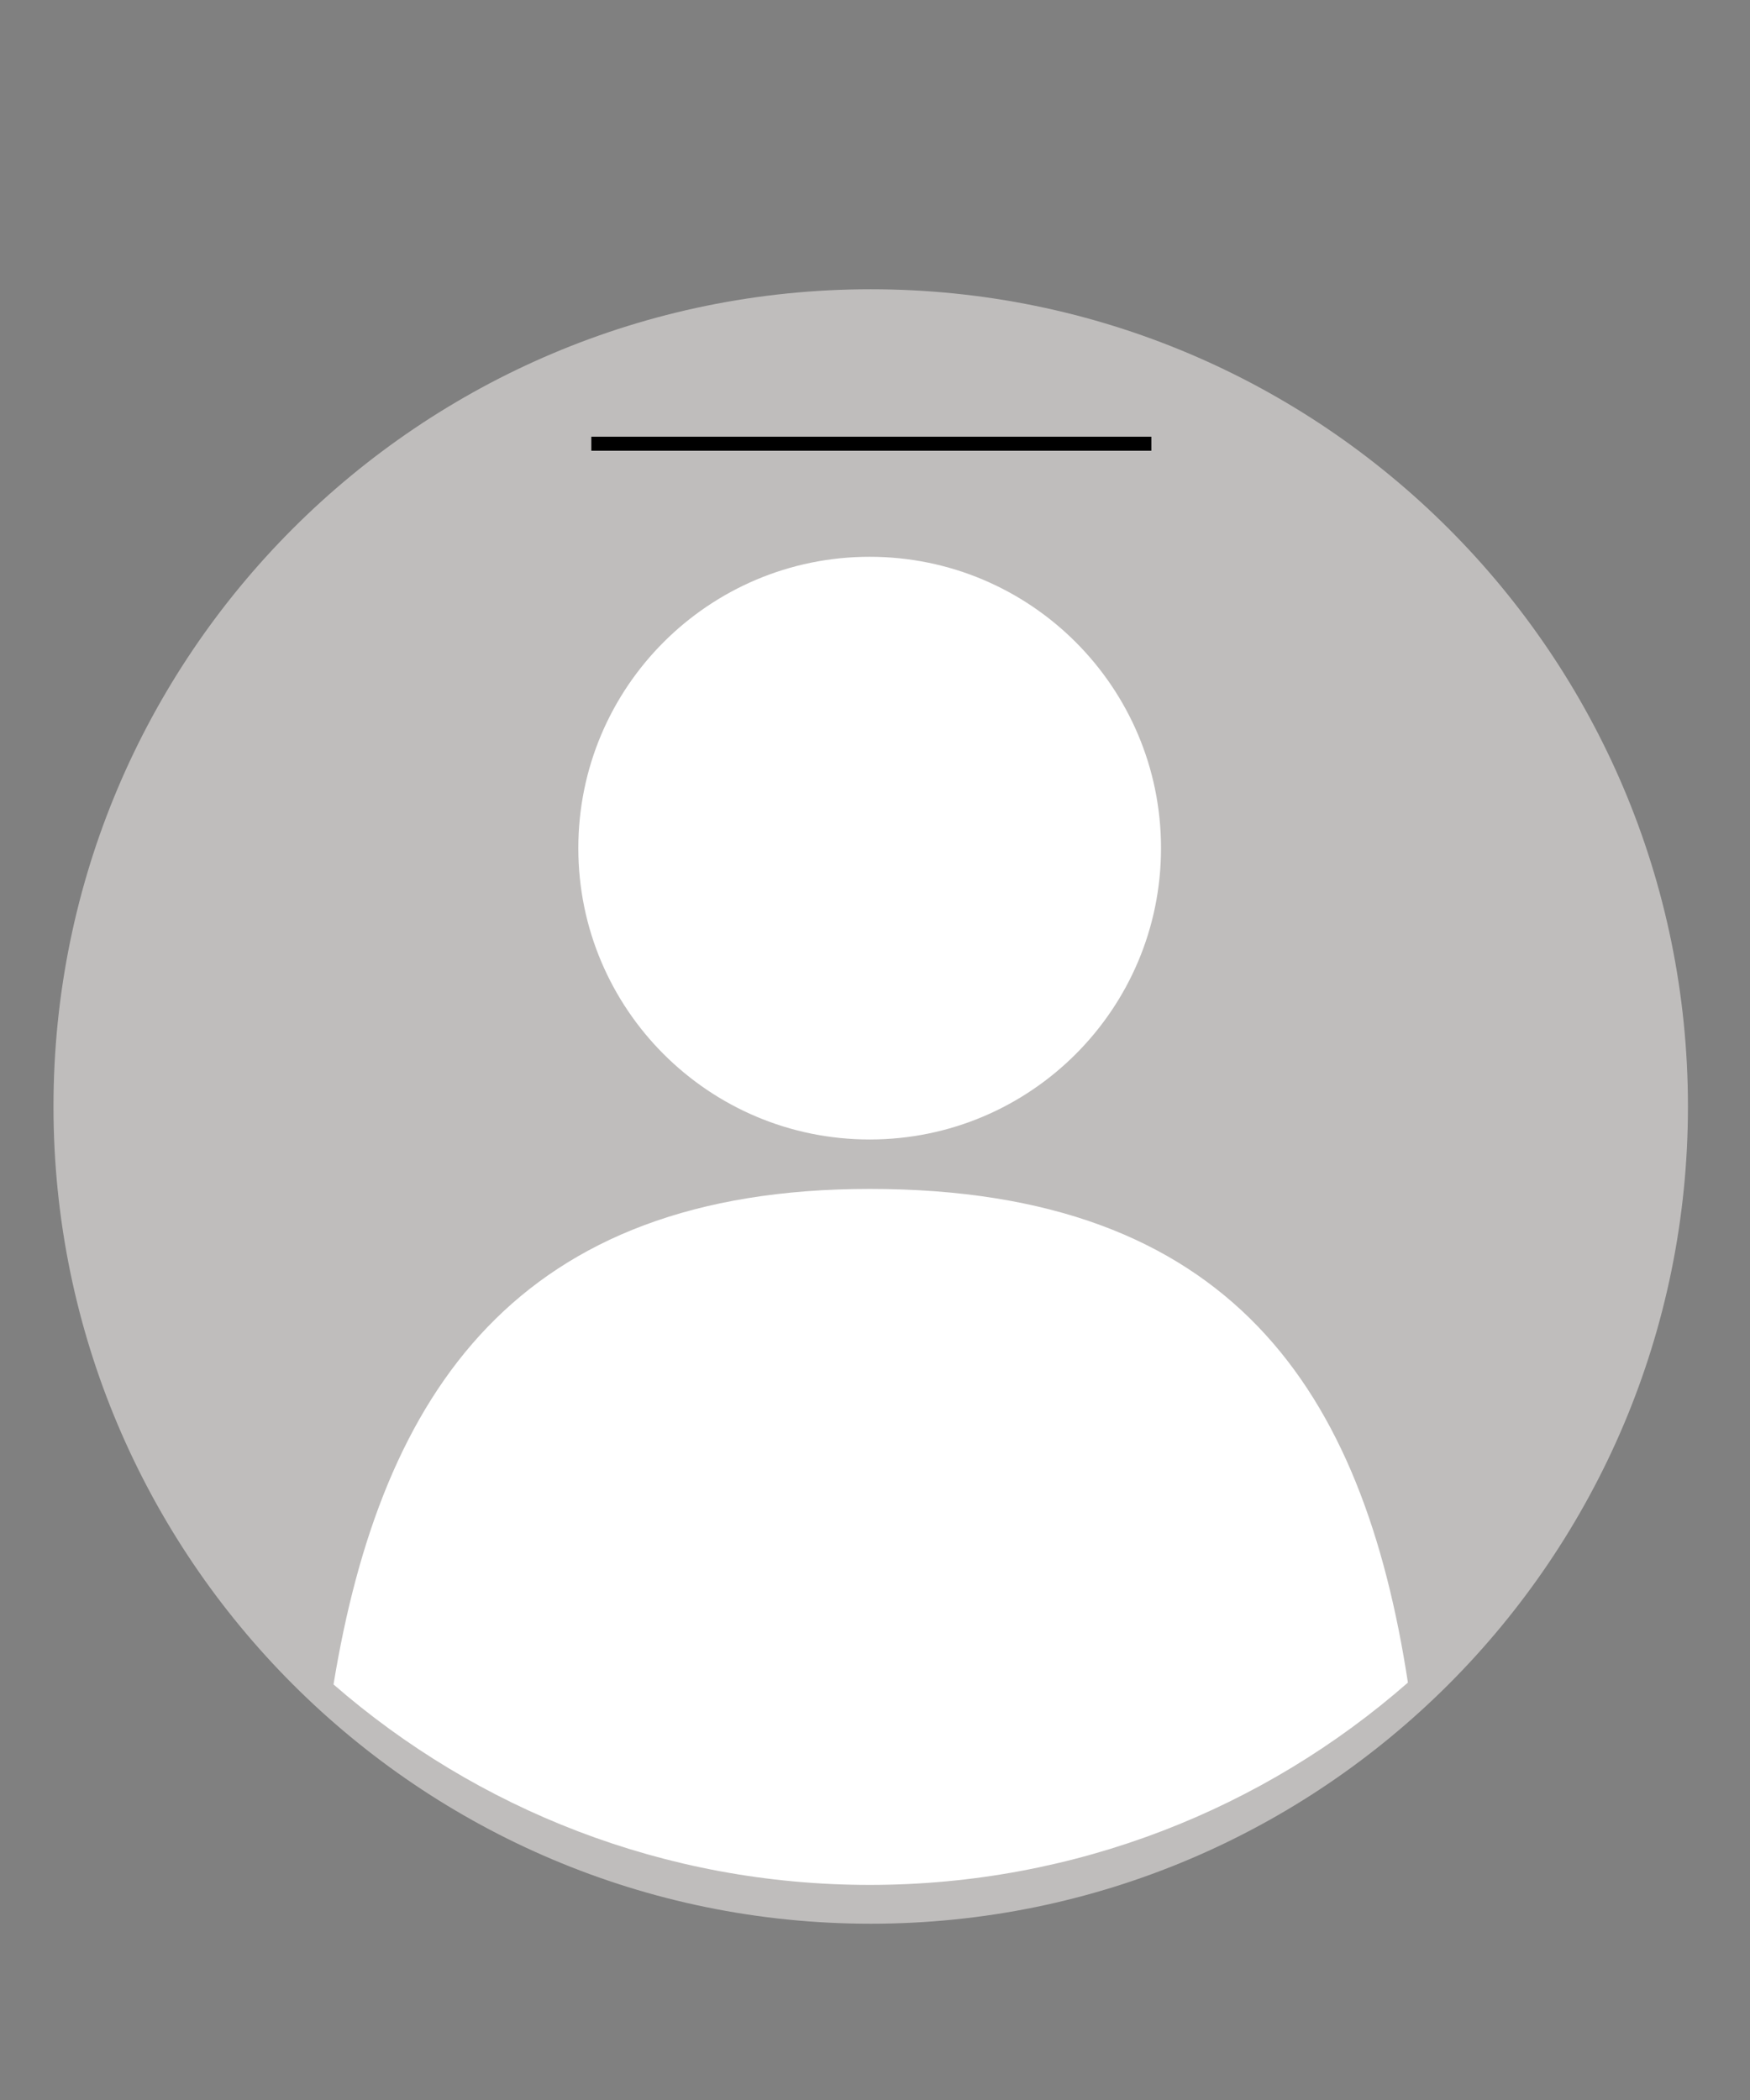
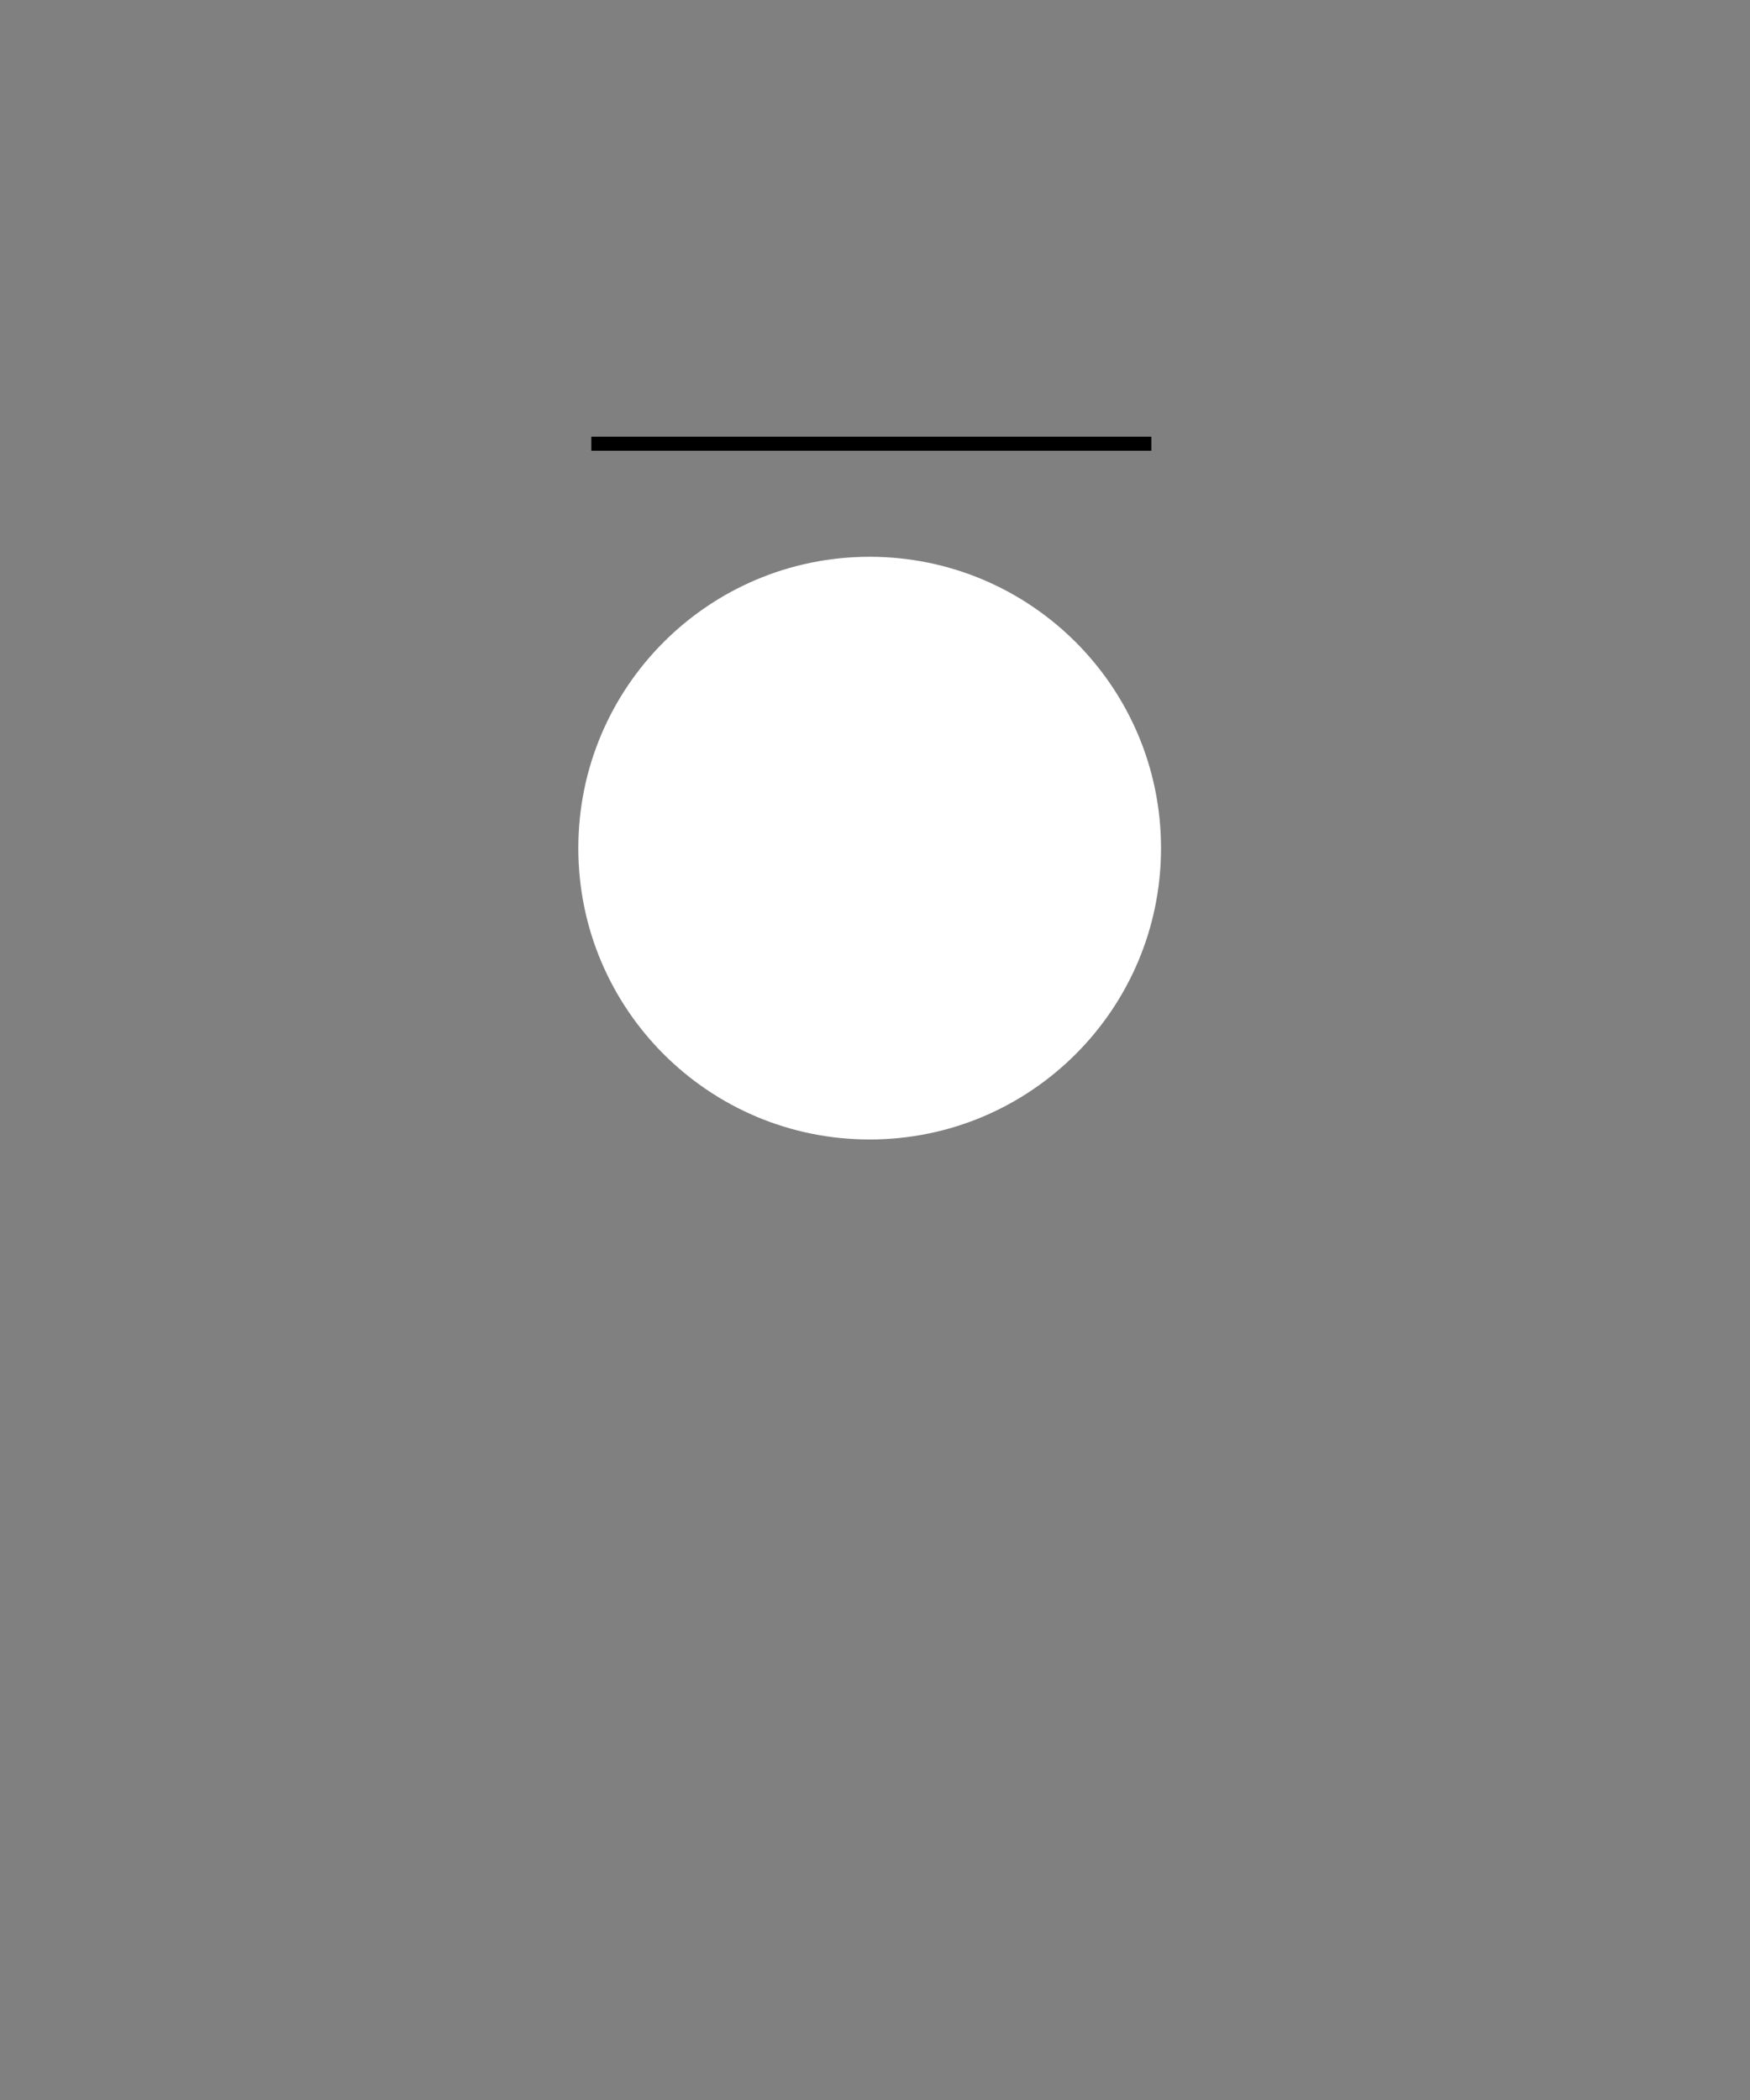
<svg xmlns="http://www.w3.org/2000/svg" width="500" zoomAndPan="magnify" viewBox="0 0 375 450" height="600" preserveAspectRatio="xMidYMid meet" version="1.0">
  <rect x="0" y="0" width="375" height="450" fill="#808080" stroke="none" />
  <defs>
    <clipPath id="0c8bf589d1">
-       <path d="M 11.453 61.977 L 361.703 61.977 L 361.703 412.227 L 11.453 412.227 Z M 11.453 61.977 " clip-rule="nonzero" />
-     </clipPath>
+       </clipPath>
  </defs>
  <g clip-path="url(#0c8bf589d1)">
-     <path fill="#bfbdbc" d="M 361.703 237.105 C 361.703 333.82 283.297 412.227 186.582 412.227 C 89.863 412.227 11.461 333.82 11.461 237.105 C 11.461 140.387 89.863 61.984 186.582 61.984 C 283.297 61.984 361.703 140.387 361.703 237.105 " fill-opacity="1" fill-rule="nonzero" />
-   </g>
+     </g>
  <path fill="#ffffff" d="M 248.789 181.746 C 248.789 216.223 220.836 244.176 186.355 244.176 C 151.879 244.176 123.926 216.223 123.926 181.746 C 123.926 147.262 151.879 119.312 186.355 119.312 C 220.836 119.312 248.789 147.262 248.789 181.746 " fill-opacity="1" fill-rule="nonzero" />
-   <path fill="#ffffff" d="M 186.355 403.91 C 230.535 403.91 270.887 387.547 301.695 360.555 C 292.129 298.105 263.969 254.77 186.355 254.77 C 110.922 254.77 81.727 298.289 71.469 360.953 C 102.219 387.707 142.395 403.91 186.355 403.91 " fill-opacity="1" fill-rule="nonzero" />
  <path stroke-linecap="butt" transform="matrix(0.75, 0, 0, 0.75, 126.715, 93.584)" fill="none" stroke-linejoin="miter" d="M -0.001 1.998 L 159.999 1.998 " stroke="#000000" stroke-width="4" stroke-opacity="1" stroke-miterlimit="4" />
</svg>